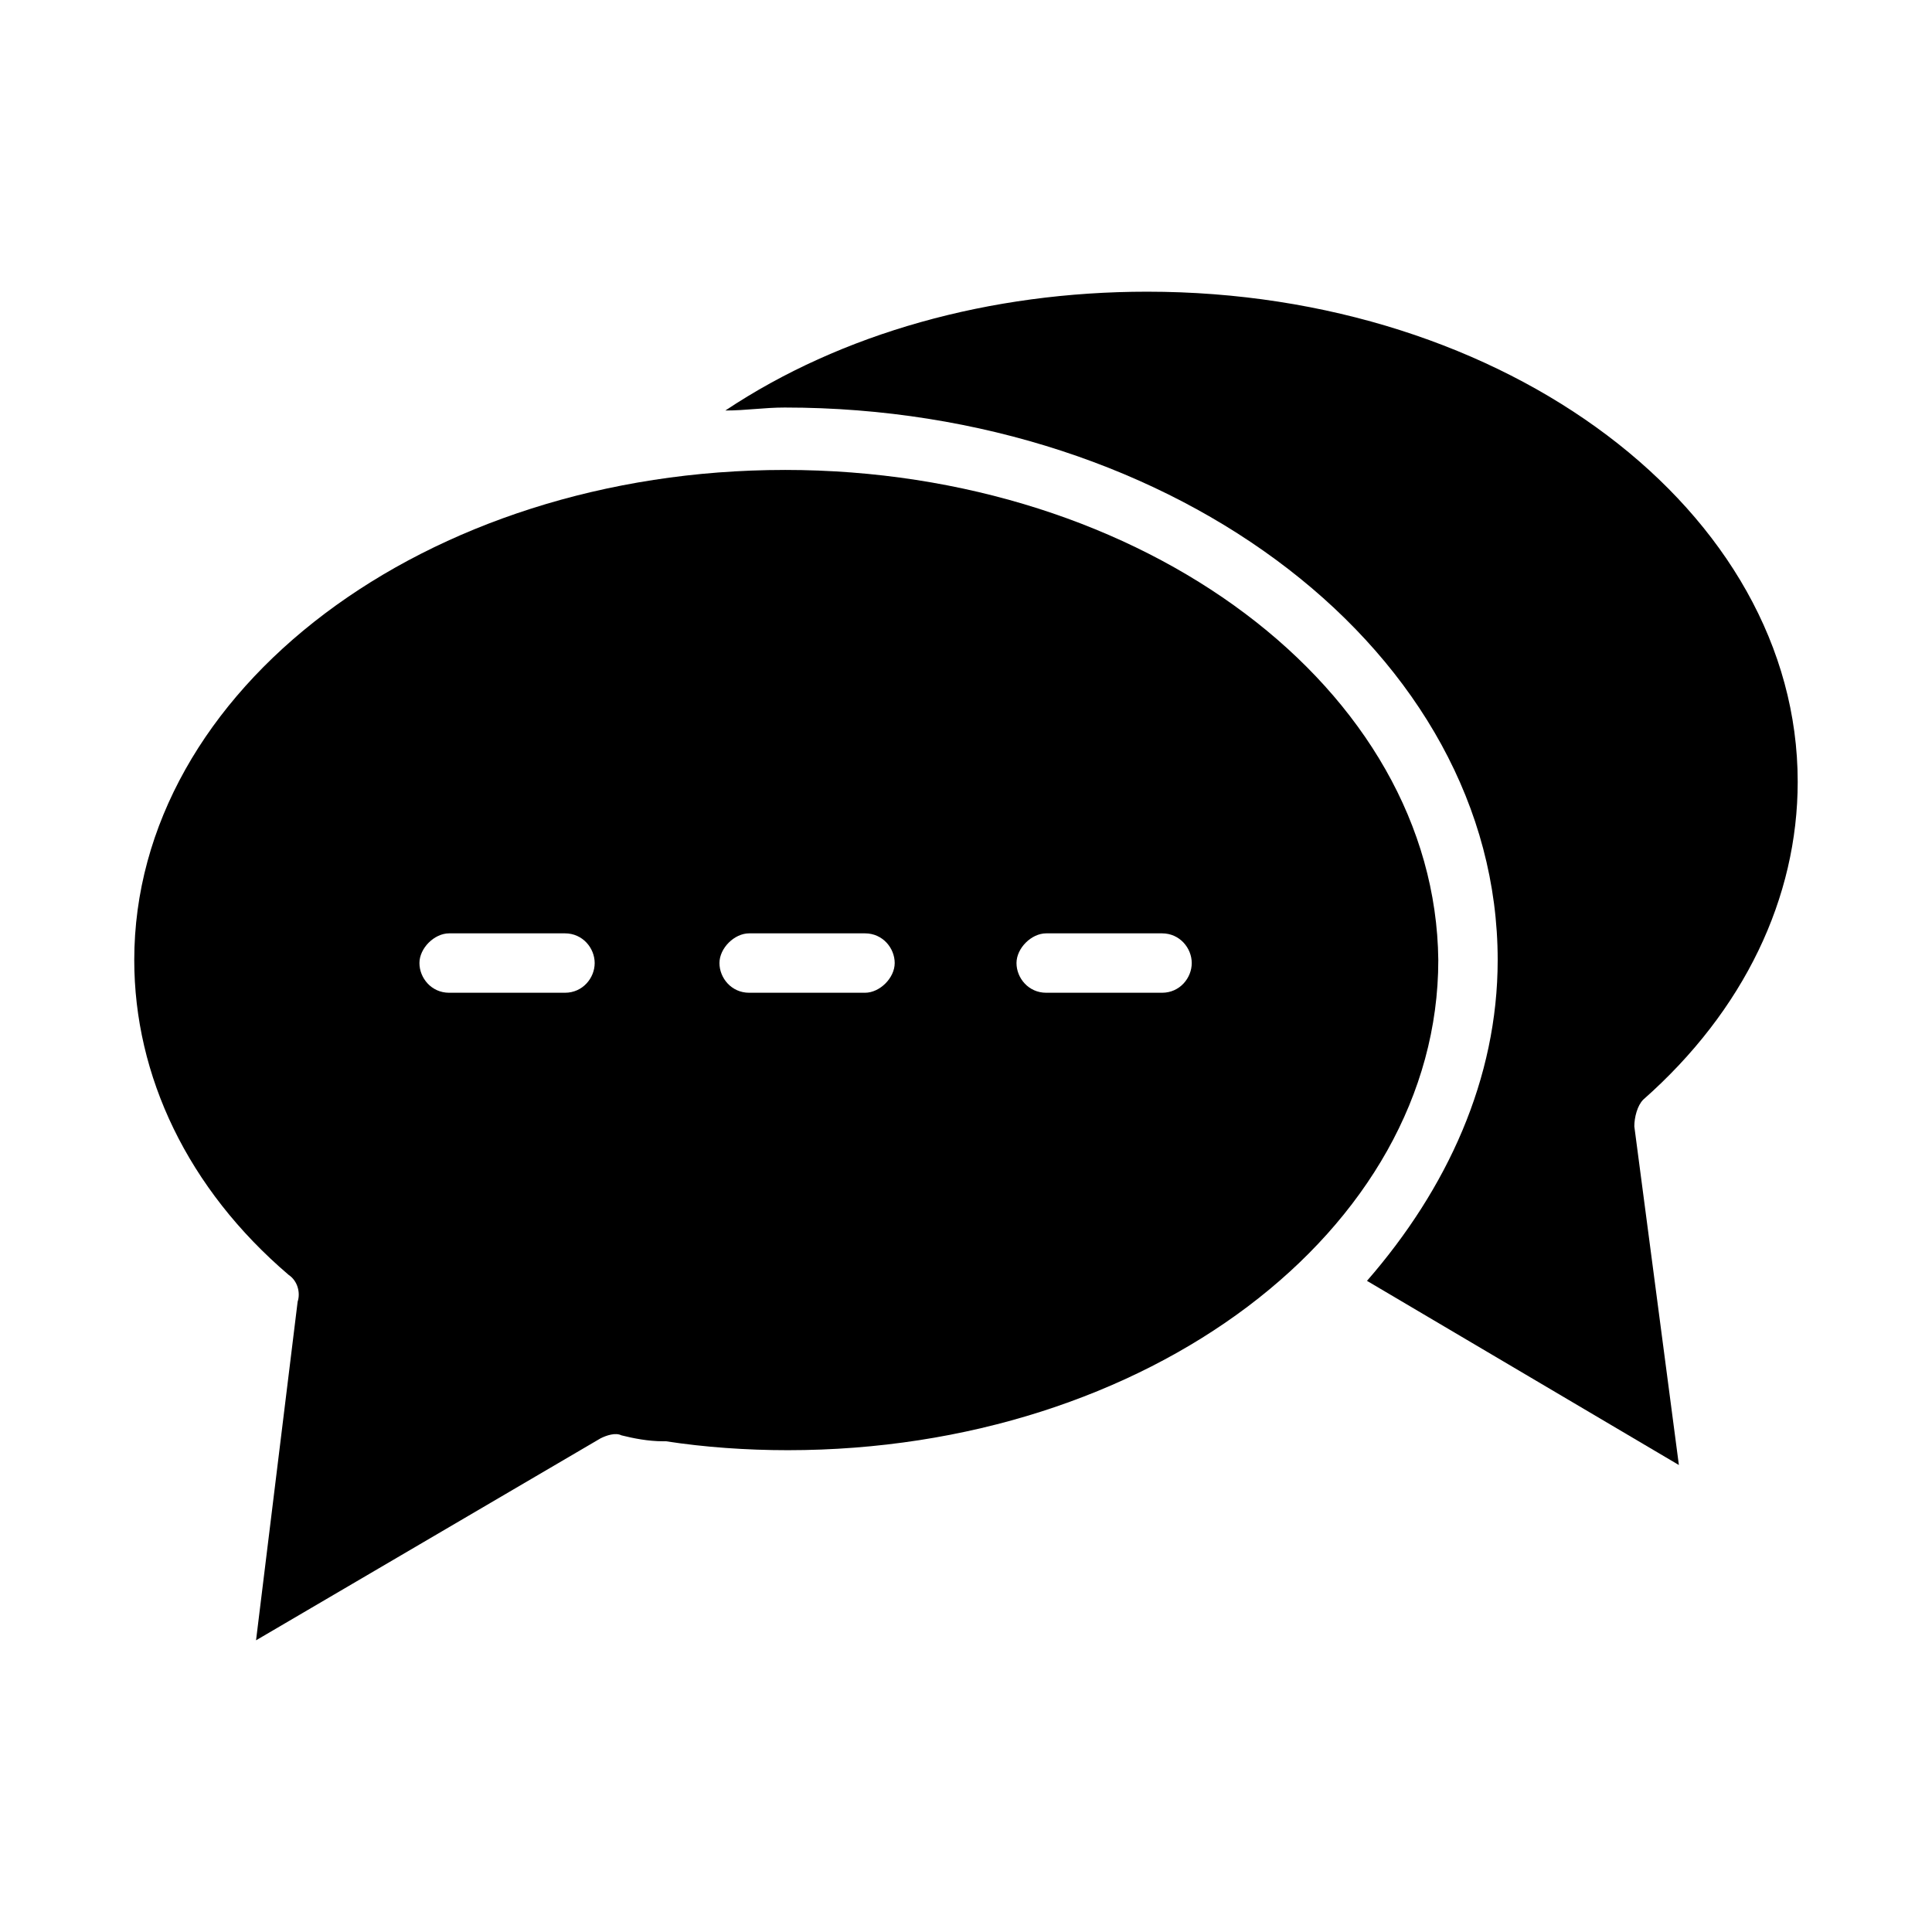
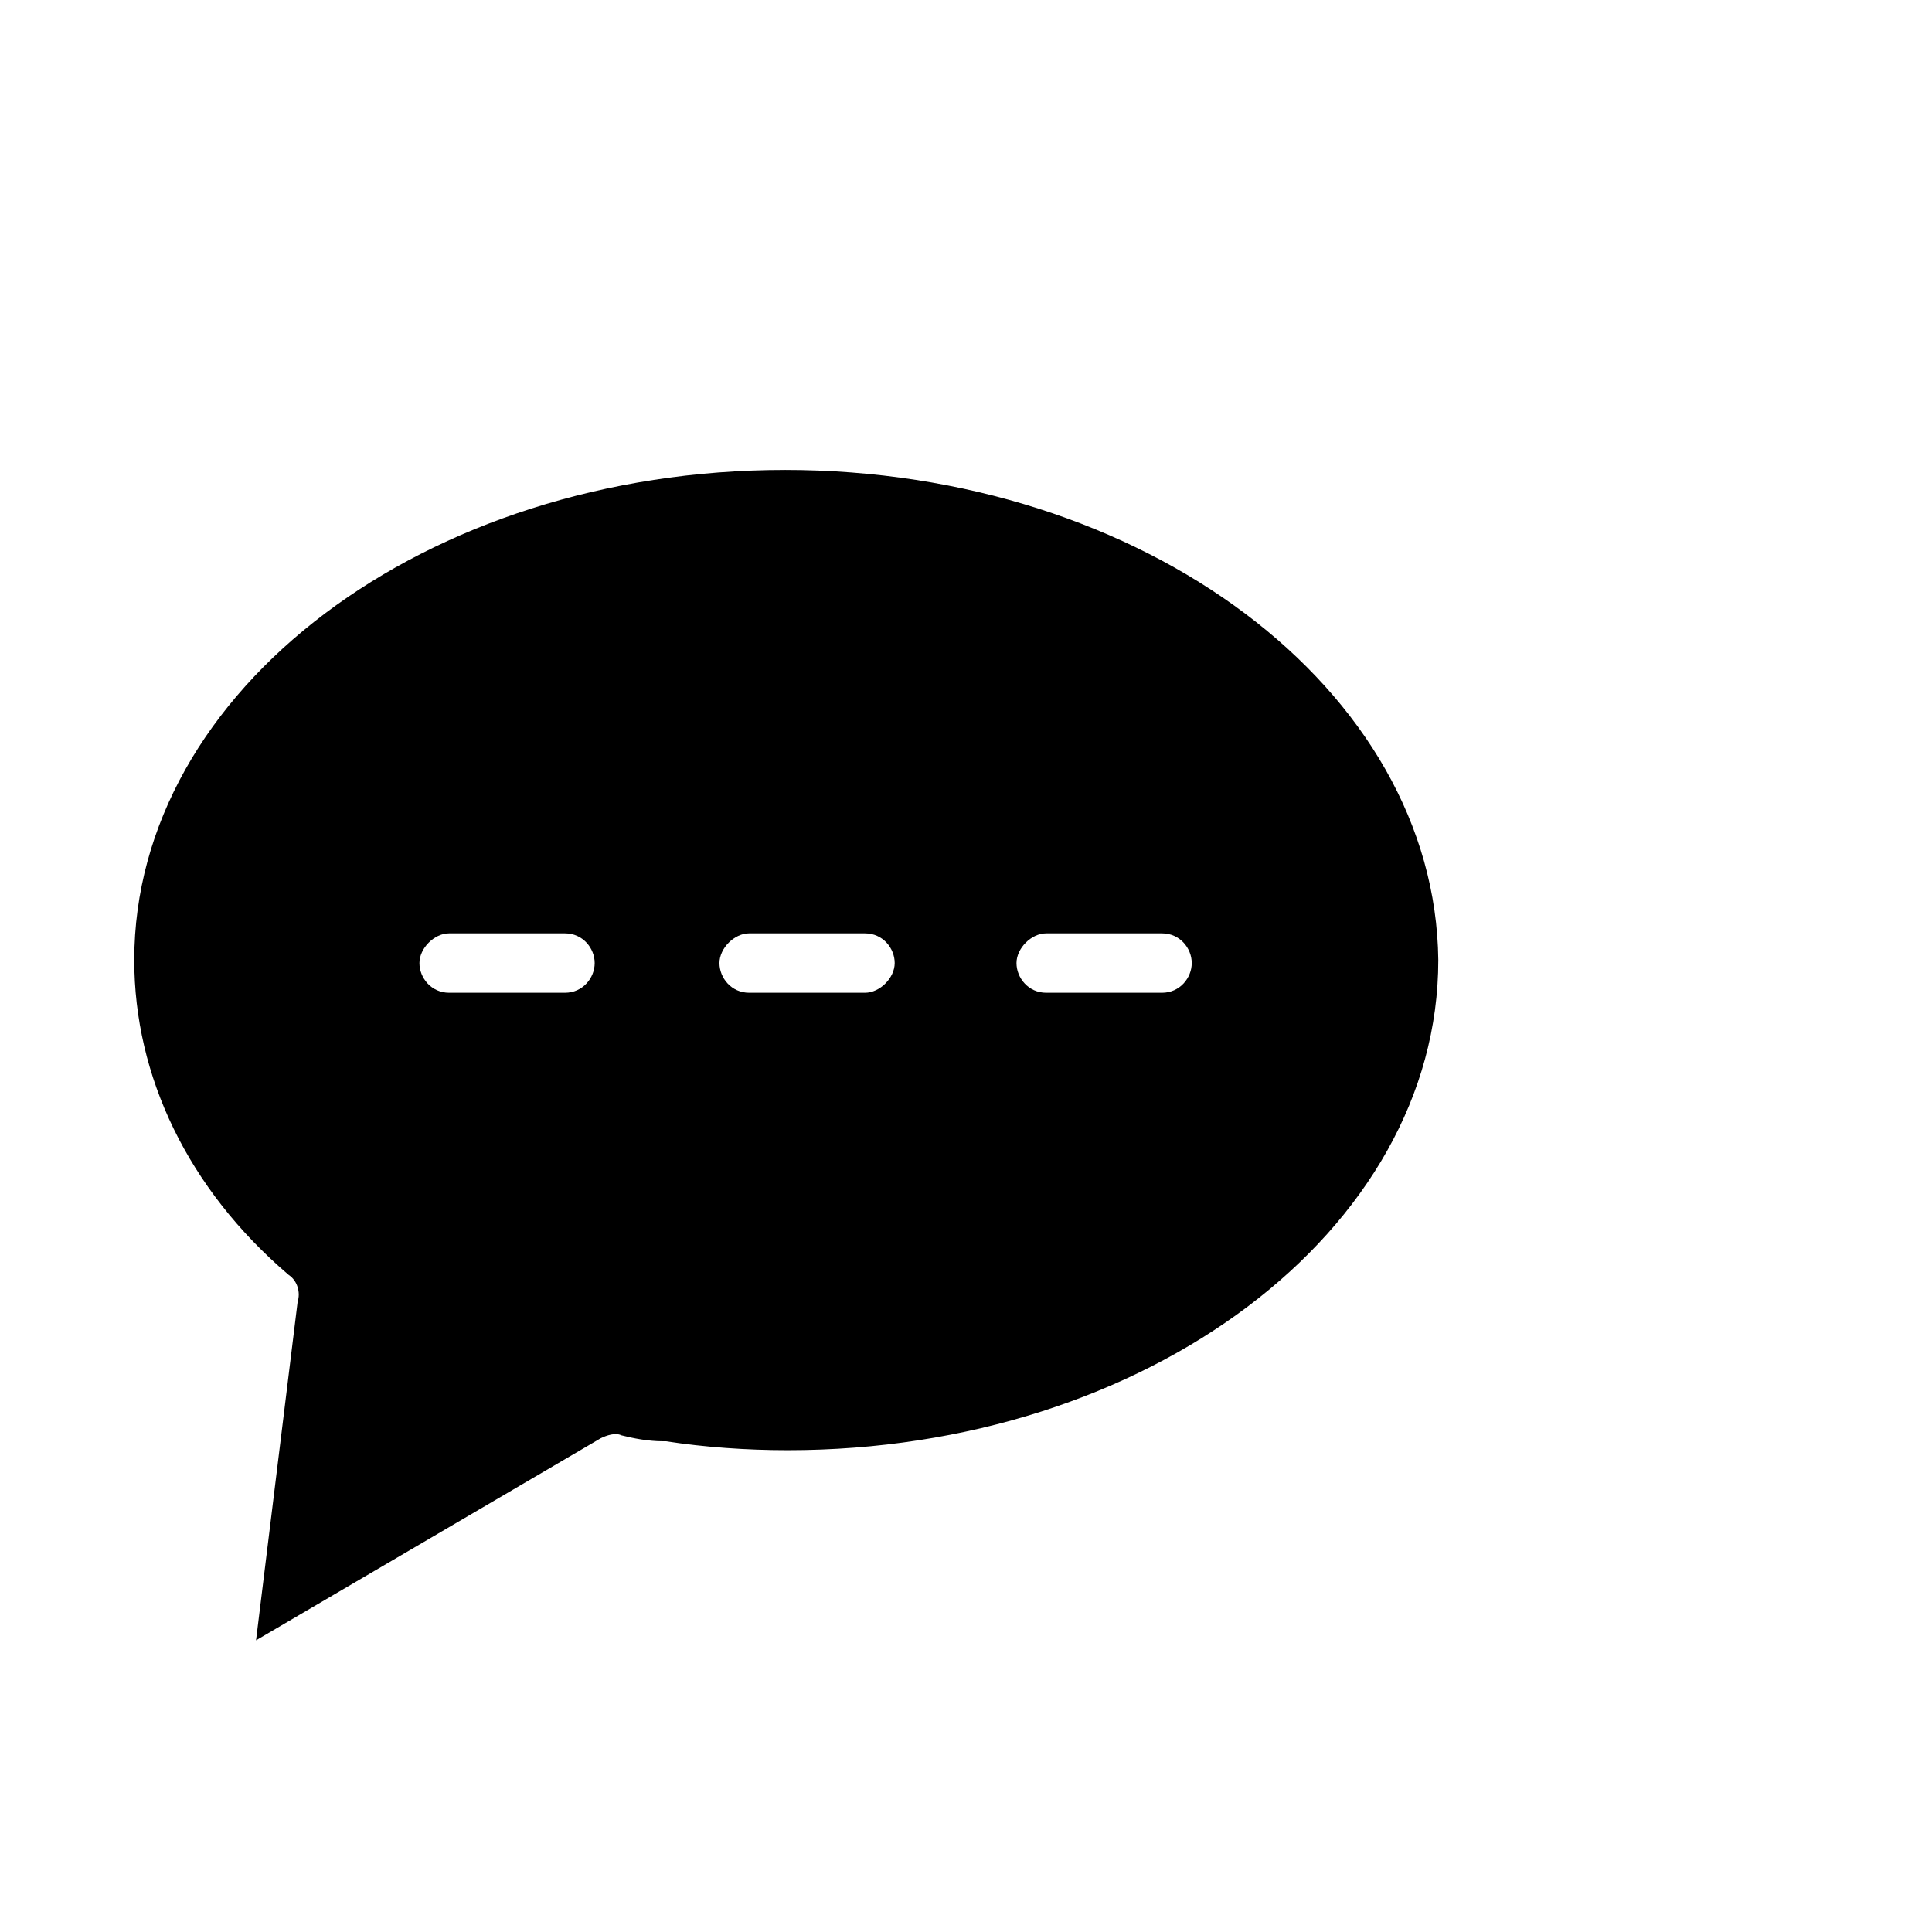
<svg xmlns="http://www.w3.org/2000/svg" fill="#000000" width="800px" height="800px" version="1.1" viewBox="144 144 512 512">
  <g>
    <path d="m351.98 268.54c-95.254 0-172.4 58.254-172.4 129.89 0 30.699 14.168 60.613 40.934 83.445 2.363 1.574 3.148 4.723 2.363 7.086l-11.023 89.738 91.316-53.531c1.574-0.789 3.938-1.574 5.512-0.789 3.148 0.789 7.086 1.574 11.02 1.574h0.789c10.234 1.574 21.254 2.363 32.273 2.363 95.25 0 172.4-58.254 172.4-129.89-0.789-71.637-77.934-129.89-173.18-129.89zm-58.254 138.55h-30.699c-4.723 0-7.871-3.938-7.871-7.871 0-3.938 3.938-7.871 7.871-7.871h30.699c4.723 0 7.871 3.938 7.871 7.871 0 3.938-3.148 7.871-7.871 7.871zm79.508 0h-30.699c-4.723 0-7.871-3.938-7.871-7.871 0-3.938 3.938-7.871 7.871-7.871h30.699c4.723 0 7.871 3.938 7.871 7.871 0 3.938-3.938 7.871-7.871 7.871zm78.719 0h-30.699c-4.723 0-7.871-3.938-7.871-7.871 0-3.938 3.938-7.871 7.871-7.871h30.699c4.723 0 7.871 3.938 7.871 7.871 0 3.938-3.148 7.871-7.871 7.871z" />
-     <path d="m620.41 351.19c0-71.637-77.145-129.89-172.4-129.89-41.723 0-81.082 11.02-111.78 31.488 5.512 0 10.234-0.789 15.742-0.789 103.91 0 188.93 65.336 188.93 146.42 0 31.488-13.383 60.613-34.637 85.02l82.656 48.805-11.809-89.742c0-2.363 0.789-5.512 2.363-7.086 26.766-23.613 40.934-53.523 40.934-84.227z" />
  </g>
</svg>